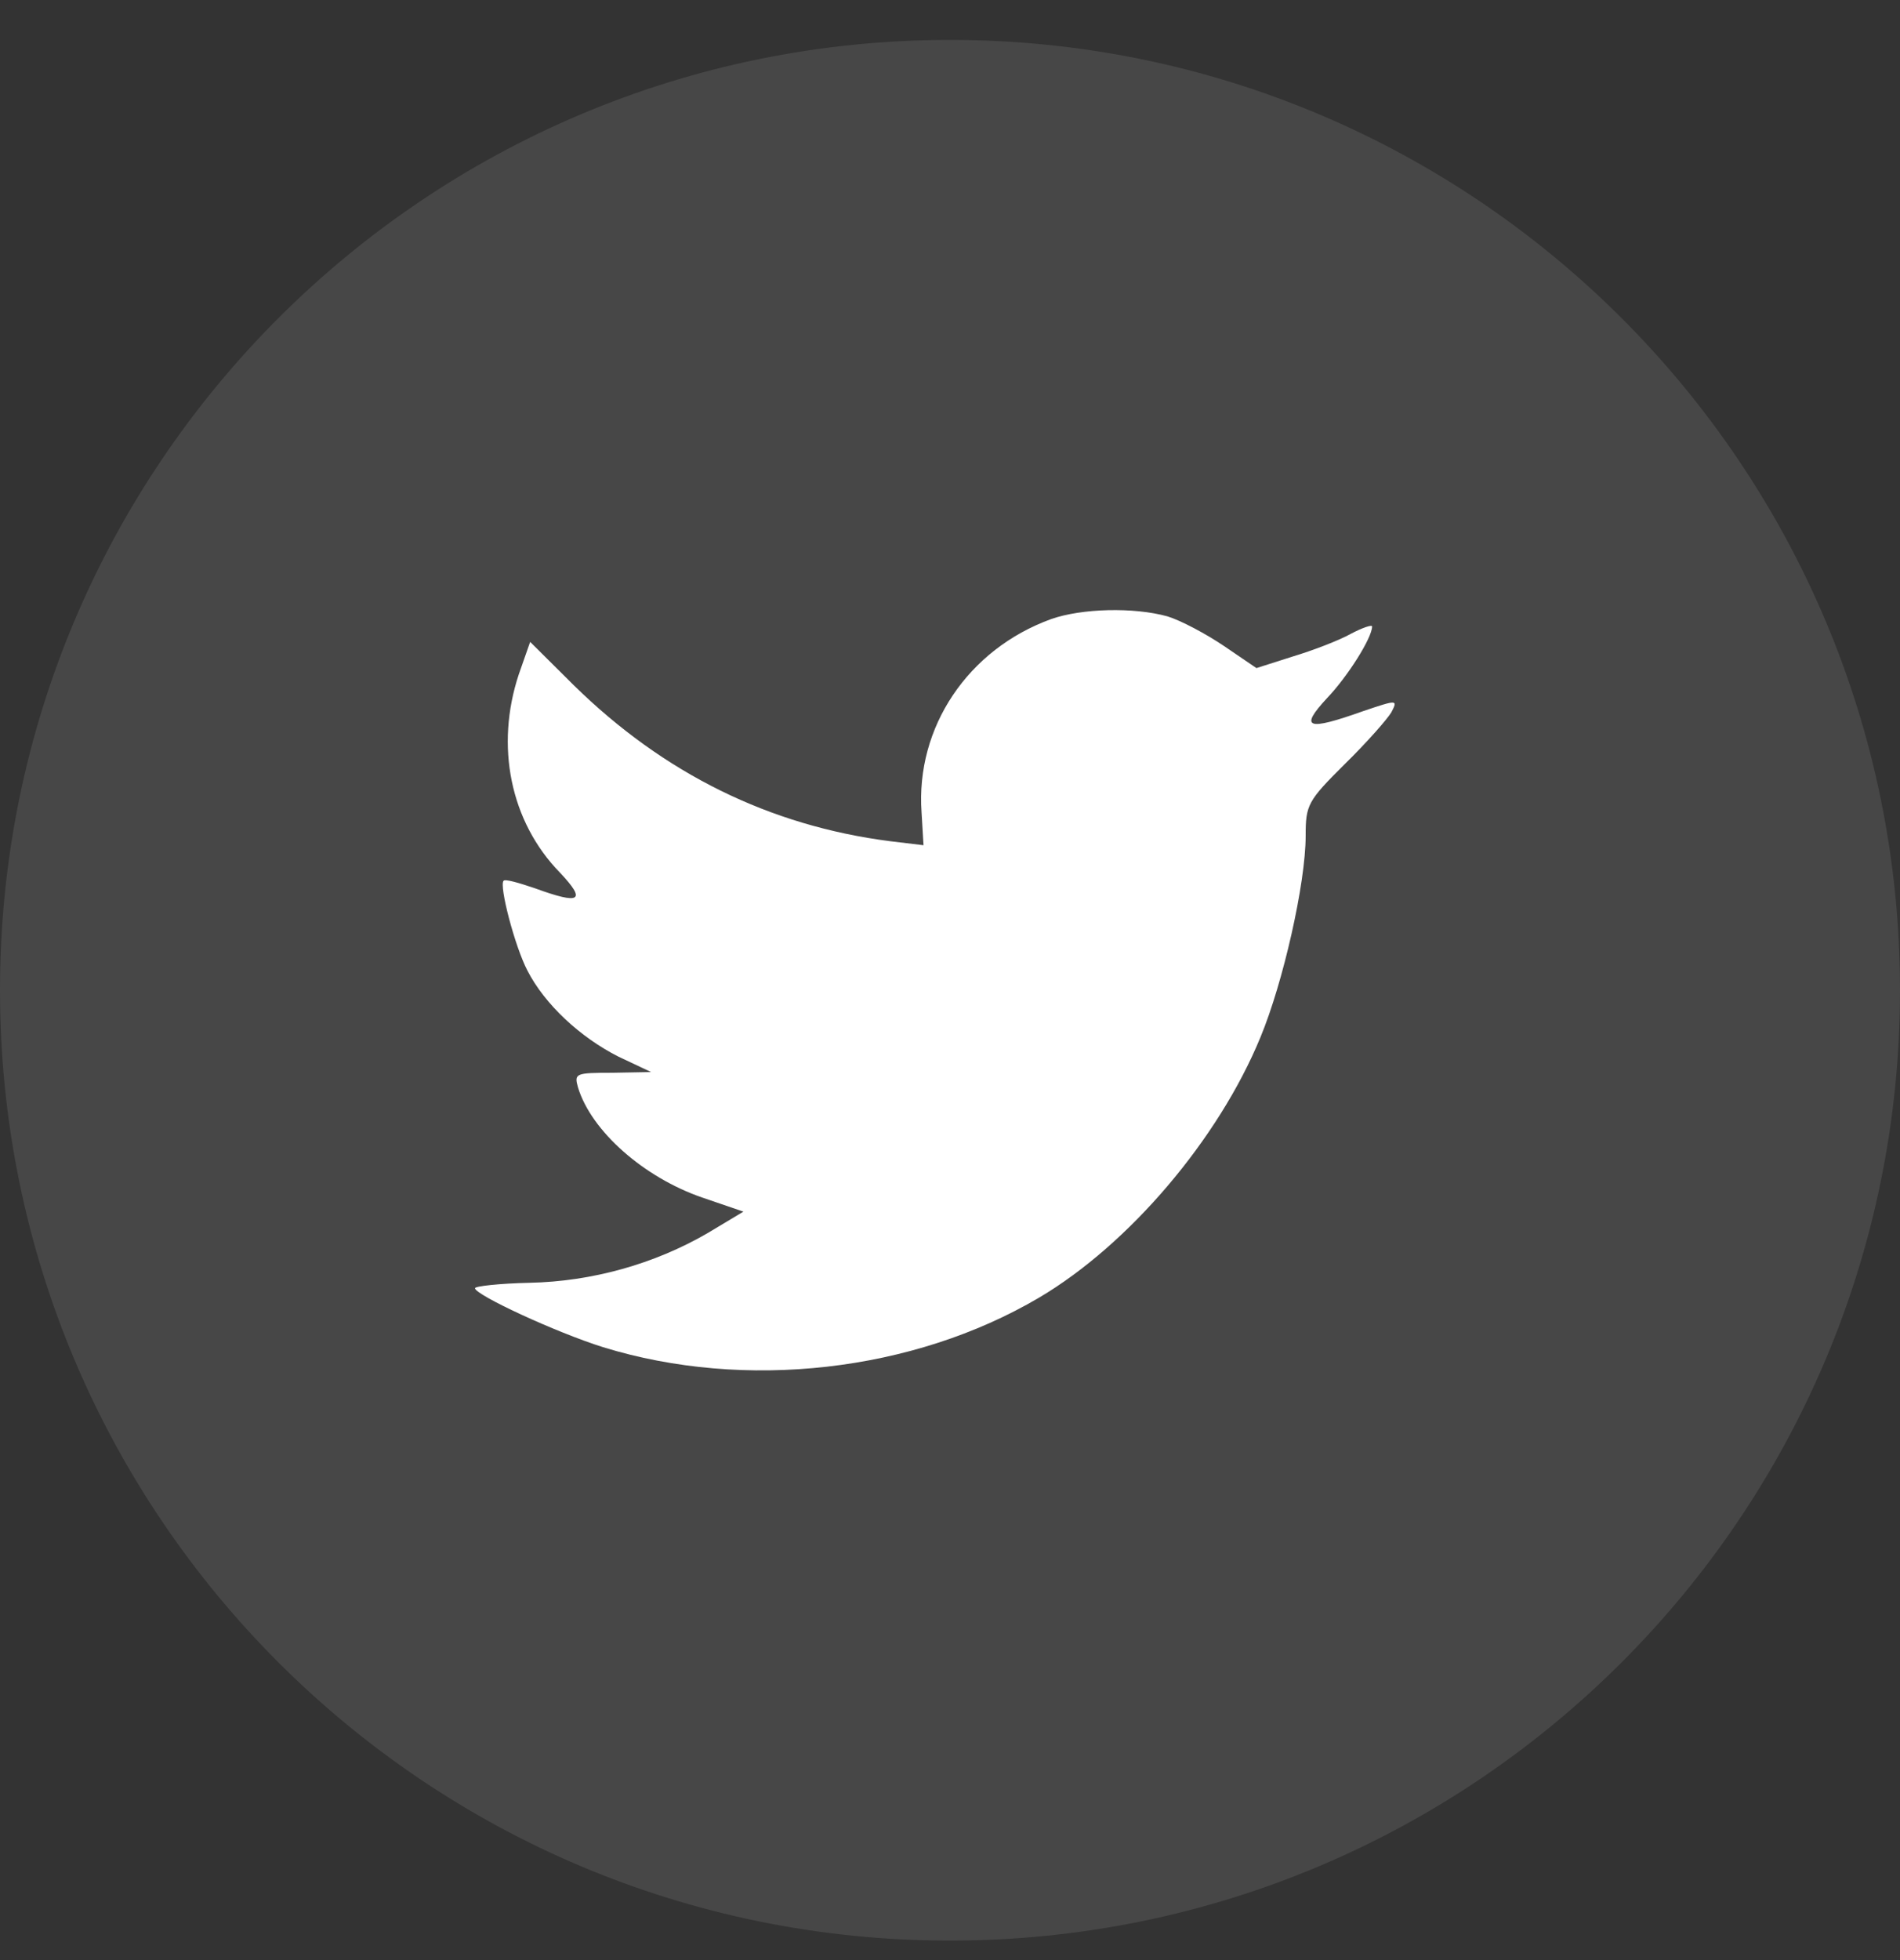
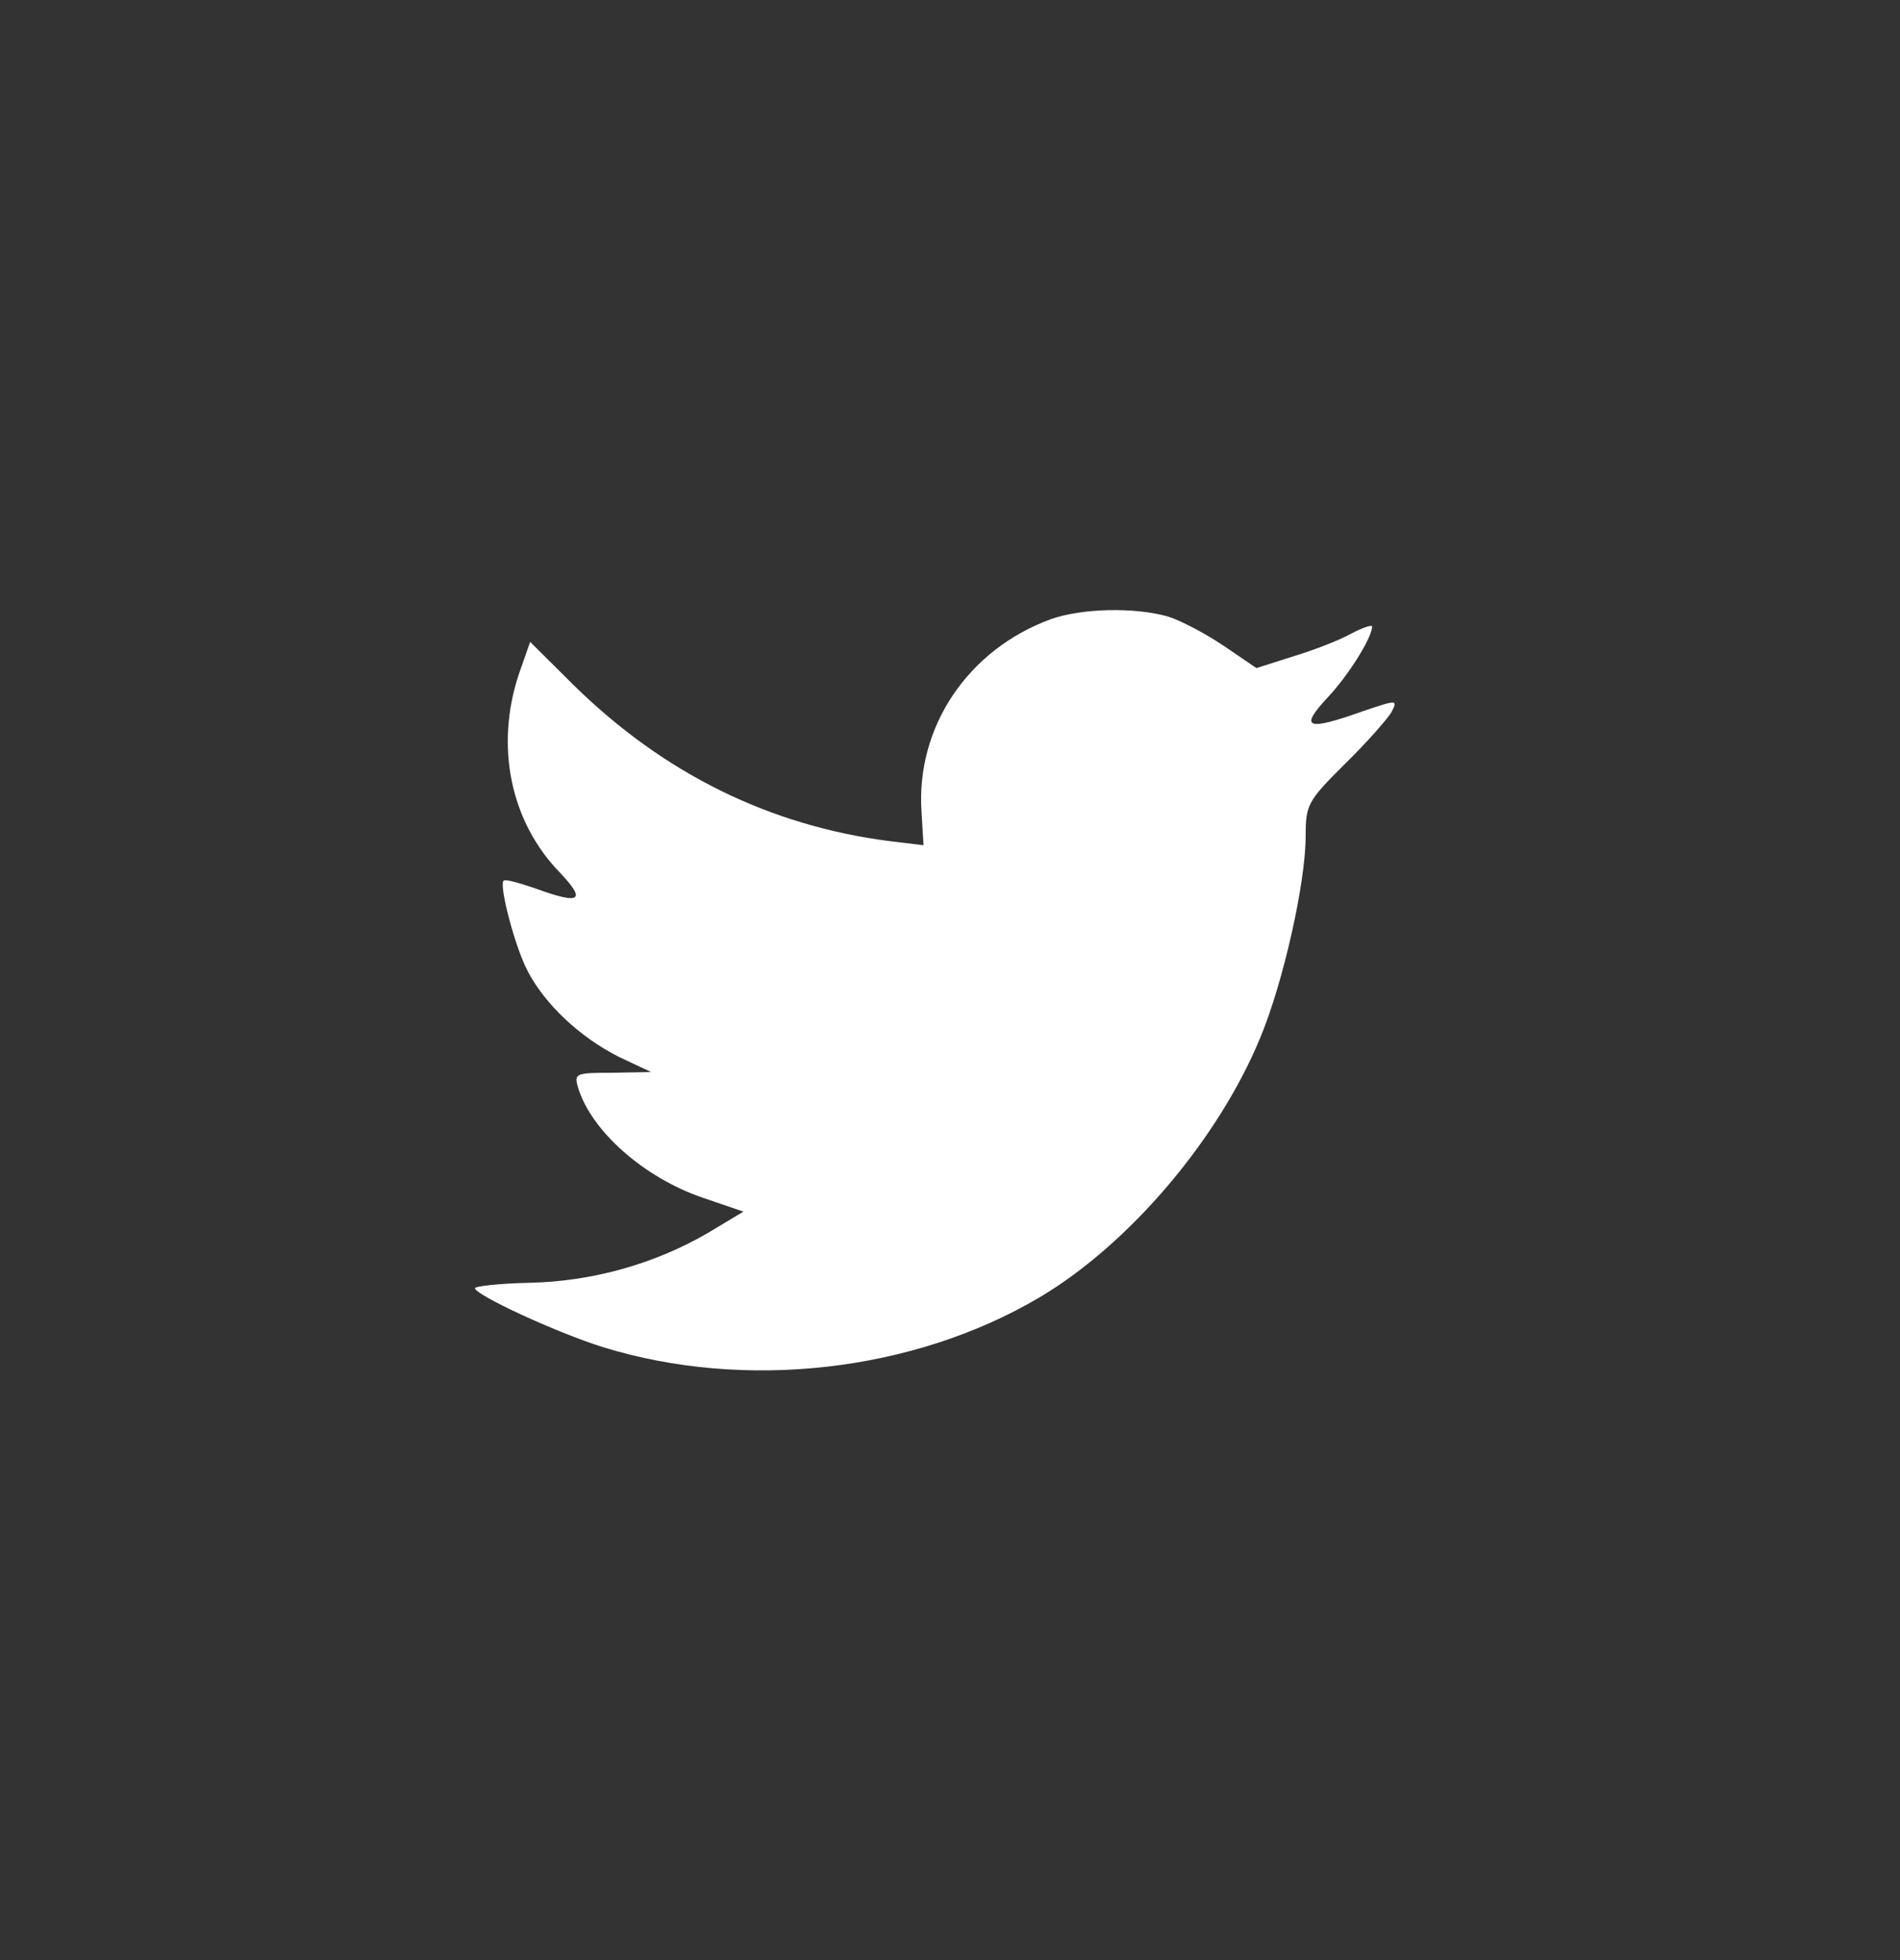
<svg xmlns="http://www.w3.org/2000/svg" width="32" height="33" viewBox="0 0 32 33" fill="none">
  <rect x="0" y="0" width="32" height="33" fill="#333333" stroke="none" />
-   <path opacity="0.1" fill-rule="evenodd" clip-rule="evenodd" d="M0 16.672C0 7.835 7.163 0.672 16 0.672C24.837 0.672 32 7.835 32 16.672C32 25.508 24.837 32.672 16 32.672C7.163 32.672 0 25.508 0 16.672Z" fill="white" />
  <path fill-rule="evenodd" clip-rule="evenodd" d="M15.521 13.677L15.554 14.23L14.995 14.163C12.958 13.903 11.178 13.021 9.668 11.541L8.929 10.807L8.739 11.349C8.336 12.558 8.593 13.835 9.433 14.694C9.88 15.168 9.779 15.236 9.007 14.954C8.739 14.863 8.504 14.795 8.481 14.829C8.403 14.908 8.671 15.937 8.884 16.343C9.175 16.908 9.768 17.462 10.417 17.79L10.966 18.049L10.317 18.061C9.69 18.061 9.668 18.072 9.735 18.309C9.959 19.044 10.843 19.823 11.828 20.162L12.521 20.399L11.917 20.761C11.022 21.281 9.97 21.575 8.918 21.597C8.414 21.608 8 21.654 8 21.688C8 21.8 9.365 22.433 10.16 22.682C12.544 23.416 15.375 23.1 17.502 21.846C19.013 20.953 20.523 19.179 21.229 17.462C21.609 16.547 21.99 14.874 21.99 14.072C21.99 13.552 22.023 13.485 22.65 12.863C23.019 12.502 23.366 12.106 23.433 11.993C23.545 11.778 23.534 11.778 22.963 11.971C22.012 12.31 21.878 12.264 22.348 11.756C22.695 11.394 23.109 10.739 23.109 10.547C23.109 10.513 22.941 10.57 22.751 10.671C22.549 10.784 22.102 10.954 21.766 11.055L21.161 11.248L20.613 10.875C20.311 10.671 19.886 10.445 19.662 10.377C19.091 10.219 18.218 10.242 17.703 10.423C16.304 10.931 15.42 12.242 15.521 13.677Z" fill="white" />
</svg>